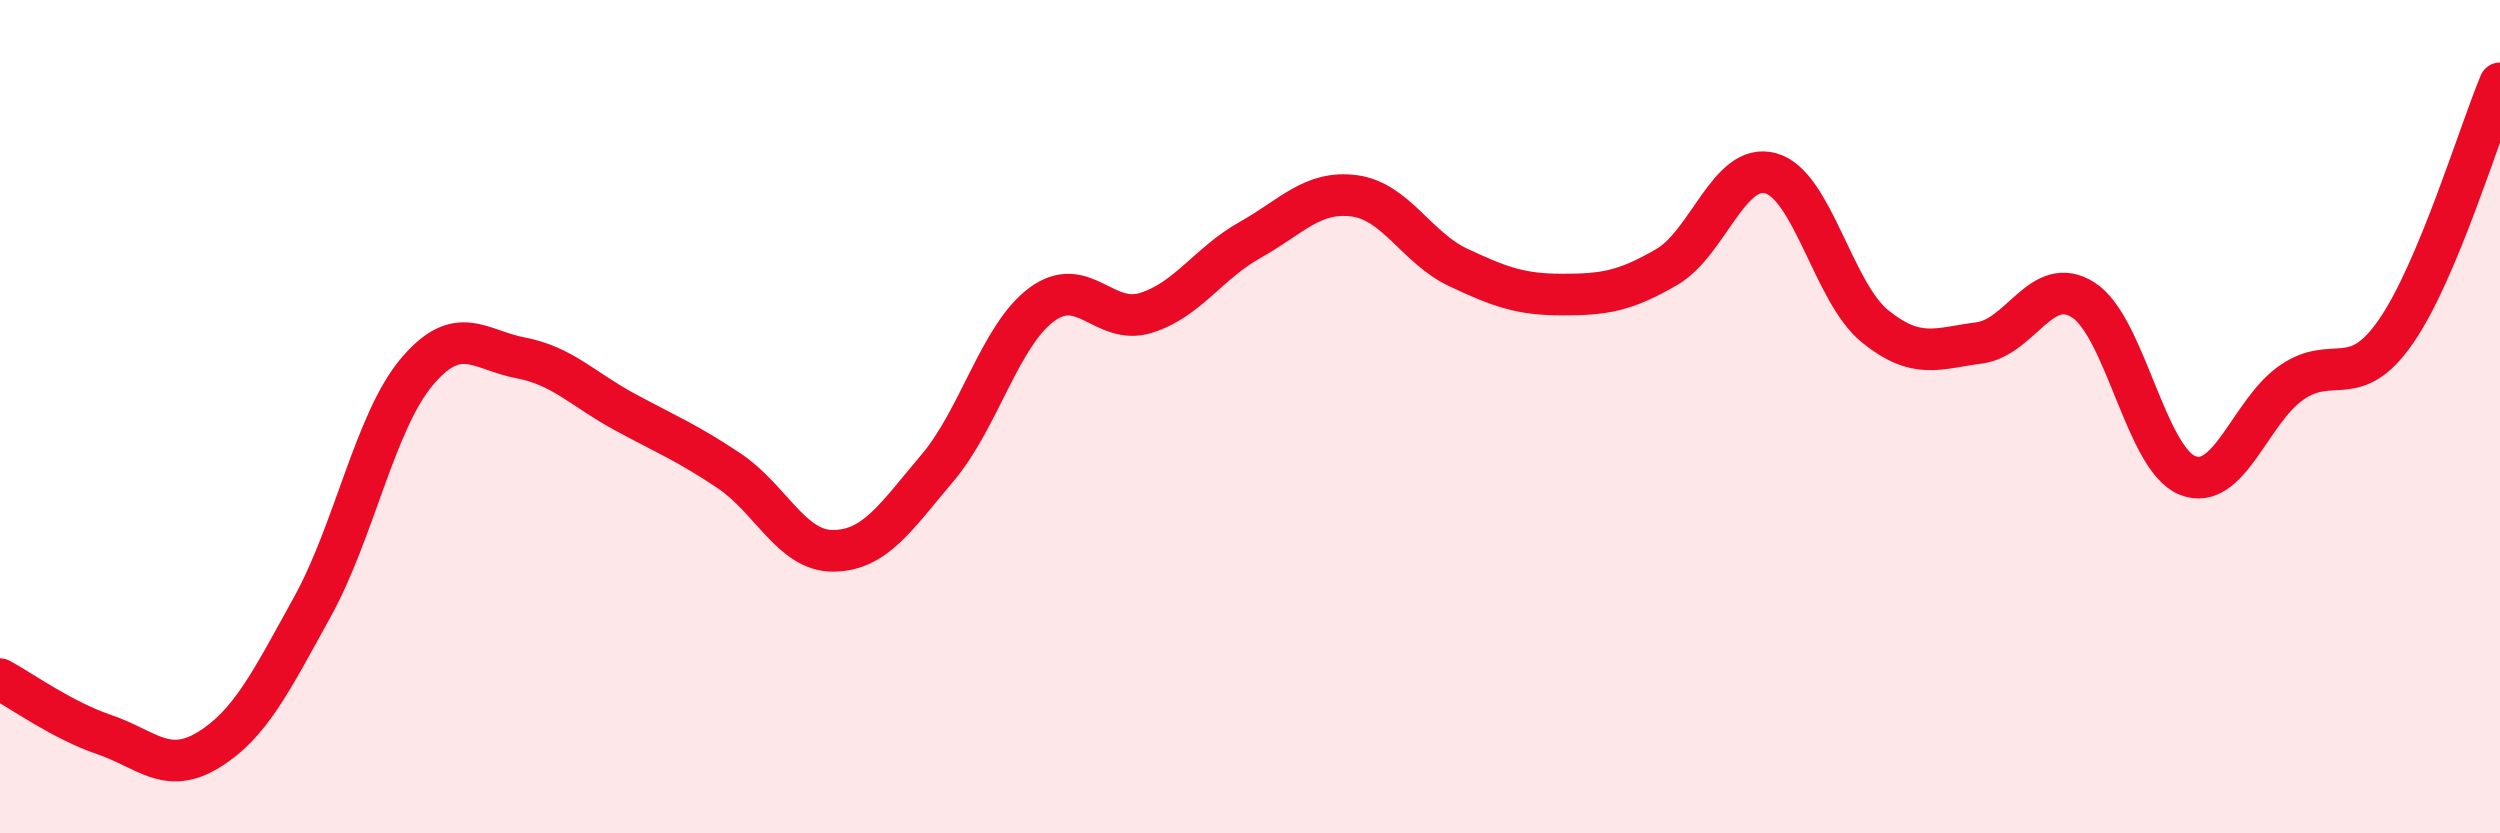
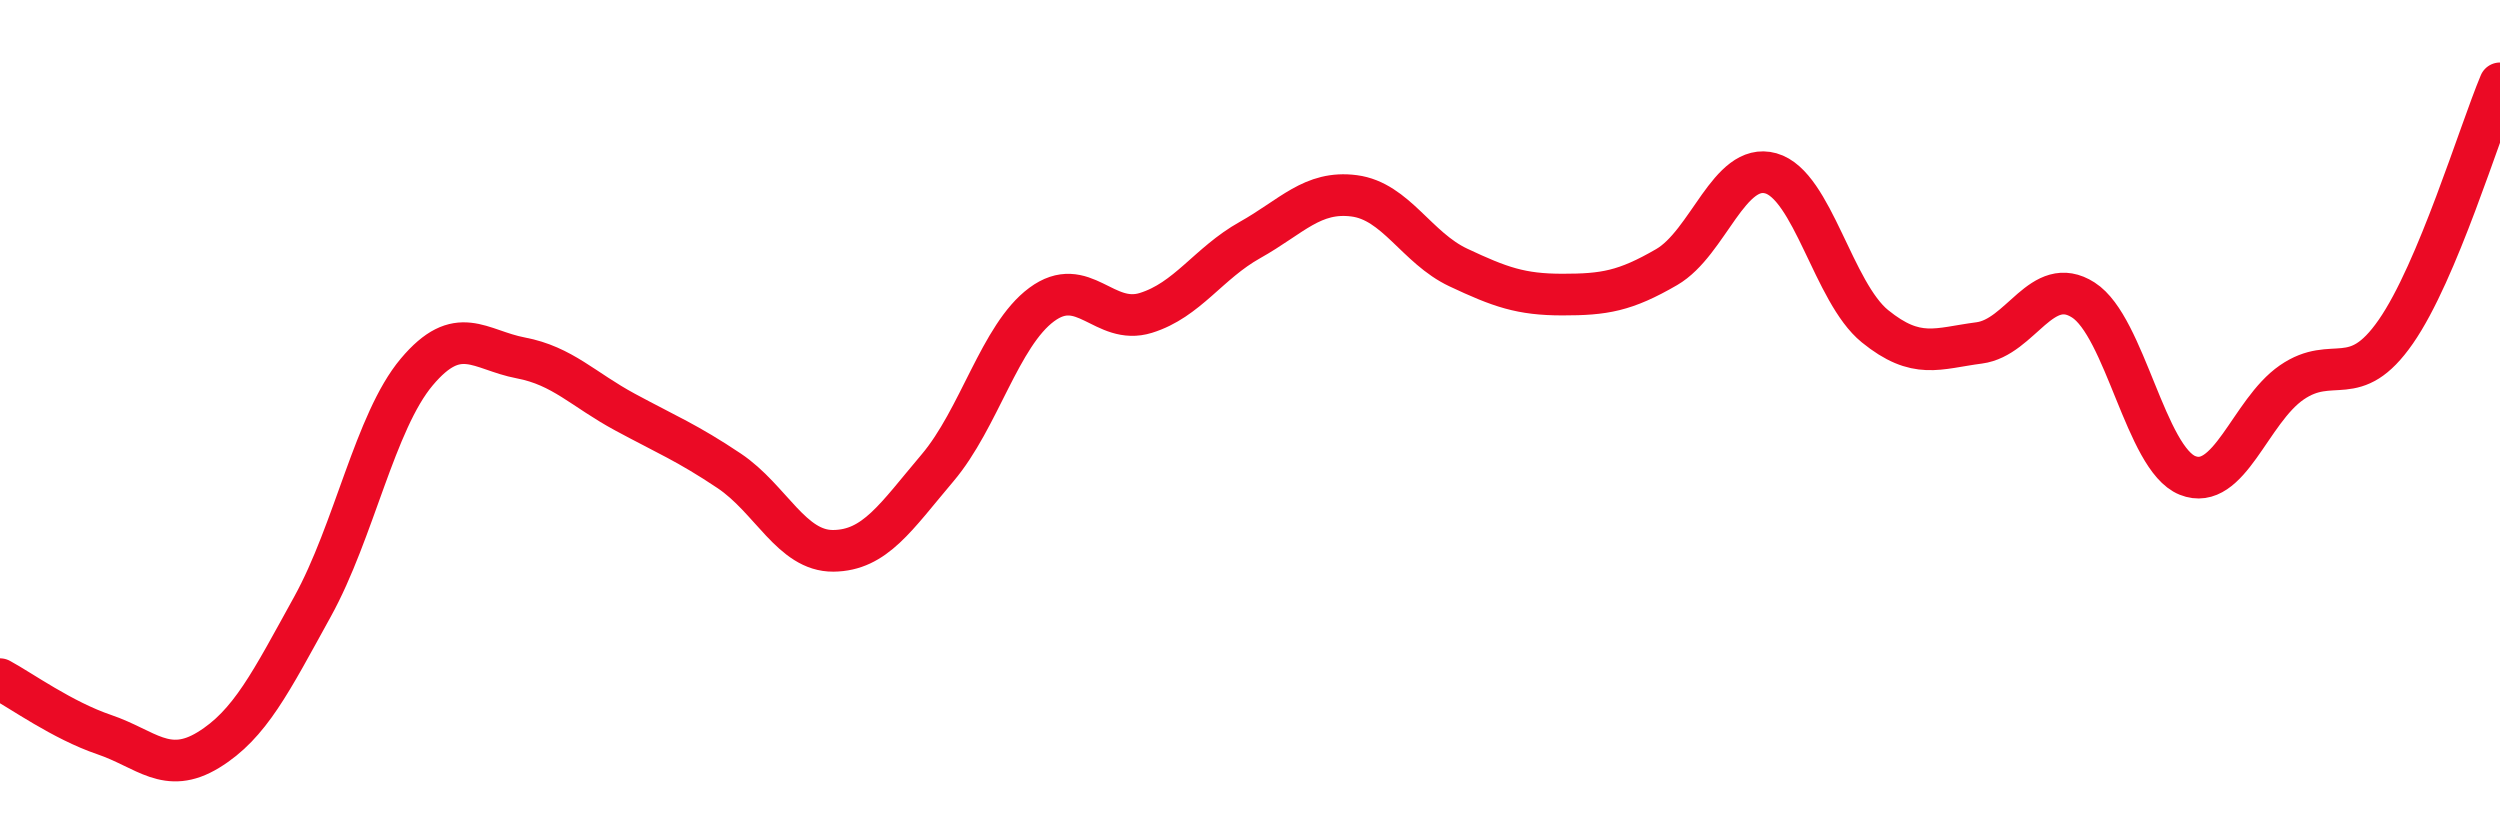
<svg xmlns="http://www.w3.org/2000/svg" width="60" height="20" viewBox="0 0 60 20">
-   <path d="M 0,16.3 C 0.5,16.57 1.5,17.29 2.5,17.63 C 3.5,17.97 4,18.61 5,18 C 6,17.39 6.5,16.37 7.5,14.56 C 8.5,12.75 9,10.12 10,8.93 C 11,7.74 11.5,8.4 12.5,8.59 C 13.5,8.78 14,9.35 15,9.89 C 16,10.43 16.5,10.63 17.5,11.3 C 18.5,11.97 19,13.23 20,13.22 C 21,13.21 21.5,12.41 22.5,11.23 C 23.5,10.05 24,8.05 25,7.31 C 26,6.57 26.5,7.82 27.5,7.51 C 28.5,7.2 29,6.32 30,5.76 C 31,5.2 31.5,4.57 32.5,4.7 C 33.5,4.83 34,5.95 35,6.42 C 36,6.89 36.5,7.07 37.5,7.07 C 38.5,7.07 39,6.99 40,6.41 C 41,5.83 41.5,3.88 42.5,4.16 C 43.5,4.44 44,7.02 45,7.83 C 46,8.64 46.5,8.36 47.5,8.23 C 48.5,8.1 49,6.56 50,7.2 C 51,7.84 51.5,11.01 52.5,11.41 C 53.5,11.81 54,9.87 55,9.18 C 56,8.49 56.5,9.4 57.5,7.96 C 58.5,6.52 59.5,3.19 60,2L60 20L0 20Z" fill="#EB0A25" opacity="0.1" stroke-linecap="round" stroke-linejoin="round" />
  <path d="M 0,16.3 C 0.5,16.57 1.5,17.29 2.5,17.63 C 3.5,17.97 4,18.61 5,18 C 6,17.39 6.5,16.37 7.5,14.56 C 8.5,12.75 9,10.12 10,8.93 C 11,7.74 11.5,8.4 12.5,8.59 C 13.5,8.78 14,9.35 15,9.89 C 16,10.43 16.5,10.63 17.5,11.3 C 18.5,11.97 19,13.23 20,13.22 C 21,13.21 21.5,12.41 22.5,11.23 C 23.5,10.05 24,8.05 25,7.31 C 26,6.57 26.5,7.82 27.5,7.51 C 28.5,7.2 29,6.32 30,5.76 C 31,5.2 31.5,4.57 32.5,4.7 C 33.5,4.83 34,5.95 35,6.42 C 36,6.89 36.5,7.07 37.5,7.07 C 38.5,7.07 39,6.99 40,6.41 C 41,5.83 41.5,3.88 42.5,4.16 C 43.5,4.44 44,7.02 45,7.83 C 46,8.64 46.5,8.36 47.5,8.23 C 48.5,8.1 49,6.56 50,7.2 C 51,7.84 51.5,11.01 52.5,11.41 C 53.5,11.81 54,9.87 55,9.18 C 56,8.49 56.5,9.4 57.5,7.96 C 58.5,6.52 59.5,3.19 60,2" stroke="#EB0A25" stroke-width="1" fill="none" stroke-linecap="round" stroke-linejoin="round" />
</svg>